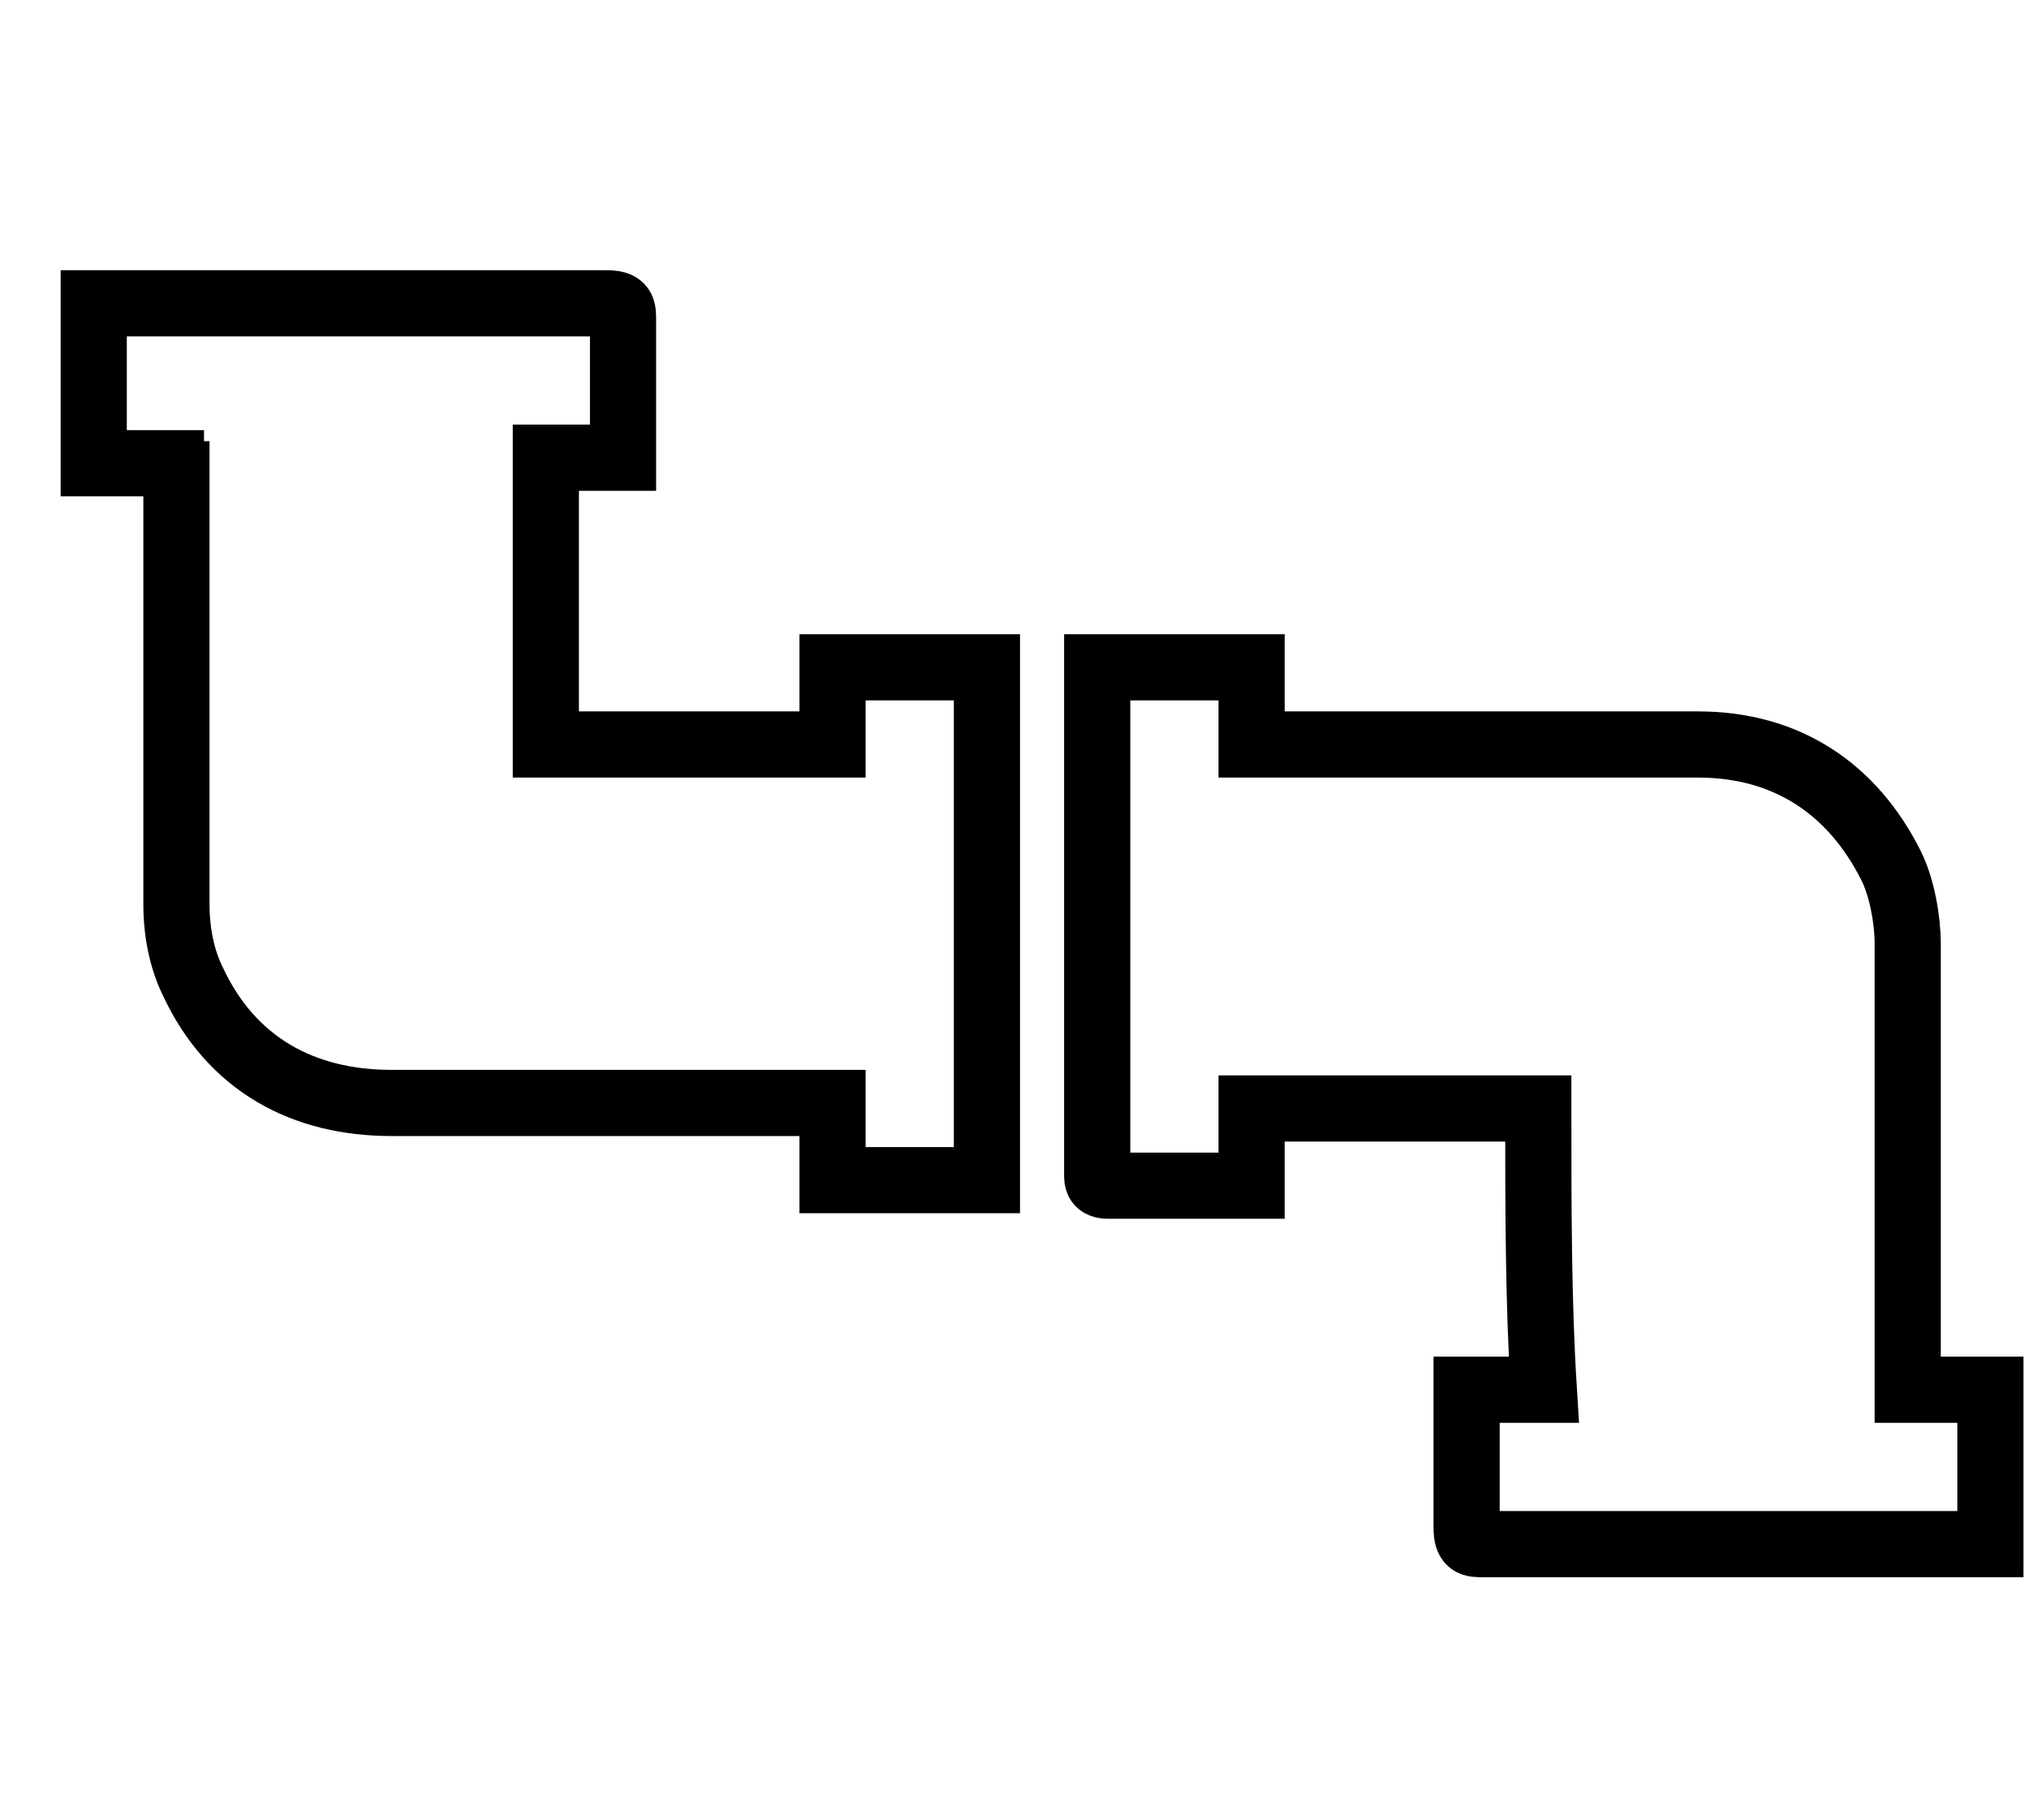
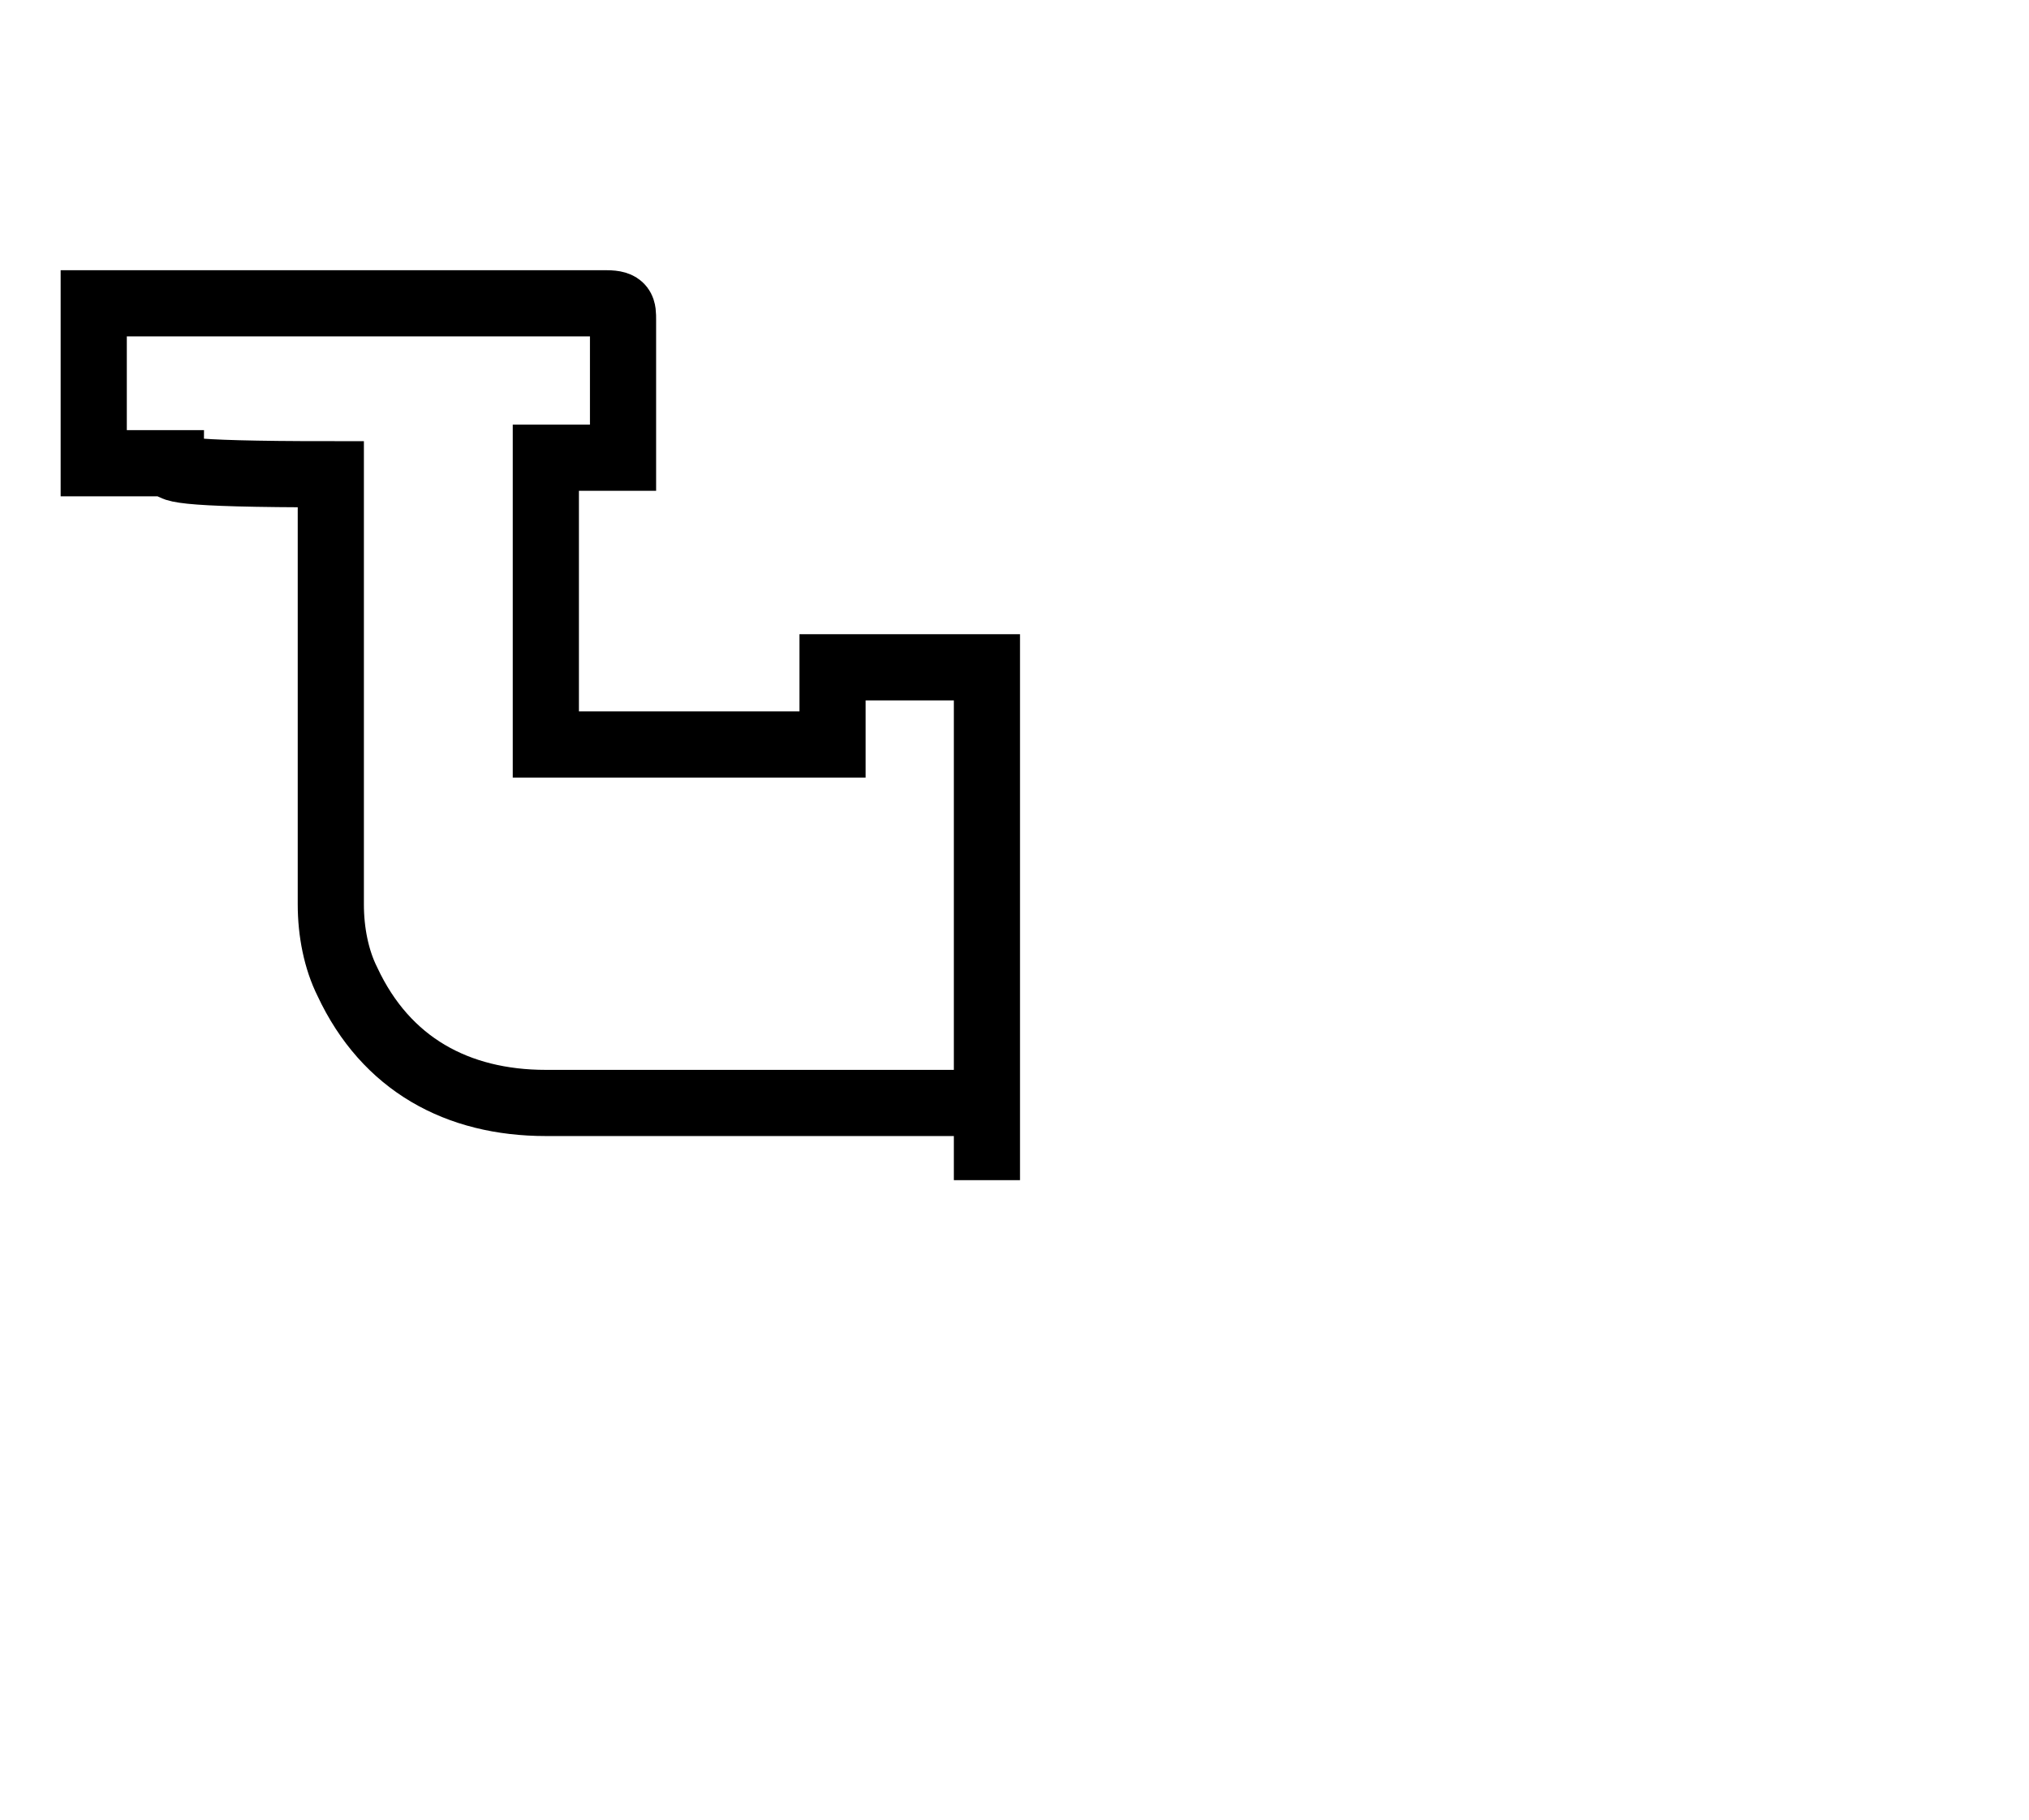
<svg xmlns="http://www.w3.org/2000/svg" version="1.1" id="Capa_1" x="0px" y="0px" viewBox="0 0 36.8 33" style="enable-background:new 0 0 36.8 33;" xml:space="preserve">
  <style type="text/css">
	.st0{stroke:#FFFFFF;stroke-width:0.5;stroke-miterlimit:10;}
	.st1{fill:none;stroke:#000000;stroke-miterlimit:10;}
	.st2{fill:none;stroke:#000000;stroke-width:1.2;stroke-miterlimit:10;}
	.st3{fill-rule:evenodd;clip-rule:evenodd;fill:#231F20;}
	.st4{fill:#010101;}
</style>
  <g>
-     <path class="st2" d="M3.1,8.4c-0.5,0-1,0-1.4,0c0-0.9,0-1.9,0-2.9c0.1,0,0.2,0,0.3,0c3,0,6,0,9,0c0.3,0,0.3,0.1,0.3,0.3   c0,0.8,0,1.7,0,2.5c-0.5,0-1,0-1.4,0c0,1.7,0,3.4,0,5.2c1.7,0,3.5,0,5.2,0c0-0.5,0-0.9,0-1.4c1,0,1.9,0,2.8,0c0,3.1,0,6.2,0,9.3   c-0.9,0-1.9,0-2.8,0c0-0.5,0-0.9,0-1.4c-0.2,0-0.3,0-0.4,0c-2.5,0-5.1,0-7.6,0c-1.6,0-2.9-0.7-3.6-2.2c-0.2-0.4-0.3-0.9-0.3-1.4   c0-2.6,0-5.2,0-7.8C3.1,8.6,3.1,8.5,3.1,8.4z" />
-     <path class="st2" d="M27.9,20.1c-1.7,0-3.5,0-5.2,0c0,0.5,0,0.9,0,1.4c-0.1,0-0.1,0-0.2,0c-0.8,0-1.6,0-2.4,0   c-0.2,0-0.2-0.1-0.2-0.2c0-0.4,0-0.7,0-1.1c0-2.6,0-5.1,0-7.7c0-0.1,0-0.2,0-0.4c1,0,1.9,0,2.8,0c0,0.4,0,0.9,0,1.4   c0.1,0,0.2,0,0.4,0c2.6,0,5.1,0,7.7,0c1.6,0,2.8,0.8,3.5,2.2c0.2,0.4,0.3,1,0.3,1.4c0,2.6,0,5.1,0,7.7c0,0.1,0,0.2,0,0.4   c0.5,0,1,0,1.5,0c0,0.9,0,1.9,0,2.8c-0.1,0-0.2,0-0.3,0c-3,0-6,0-8.9,0c-0.2,0-0.3,0-0.3-0.3c0-0.7,0-1.4,0-2.2c0-0.1,0-0.2,0-0.3   c0.5,0,0.9,0,1.4,0C27.9,23.6,27.9,21.9,27.9,20.1z" />
+     <path class="st2" d="M3.1,8.4c-0.5,0-1,0-1.4,0c0-0.9,0-1.9,0-2.9c0.1,0,0.2,0,0.3,0c3,0,6,0,9,0c0.3,0,0.3,0.1,0.3,0.3   c0,0.8,0,1.7,0,2.5c-0.5,0-1,0-1.4,0c0,1.7,0,3.4,0,5.2c1.7,0,3.5,0,5.2,0c0-0.5,0-0.9,0-1.4c1,0,1.9,0,2.8,0c0,3.1,0,6.2,0,9.3   c0-0.5,0-0.9,0-1.4c-0.2,0-0.3,0-0.4,0c-2.5,0-5.1,0-7.6,0c-1.6,0-2.9-0.7-3.6-2.2c-0.2-0.4-0.3-0.9-0.3-1.4   c0-2.6,0-5.2,0-7.8C3.1,8.6,3.1,8.5,3.1,8.4z" />
  </g>
</svg>